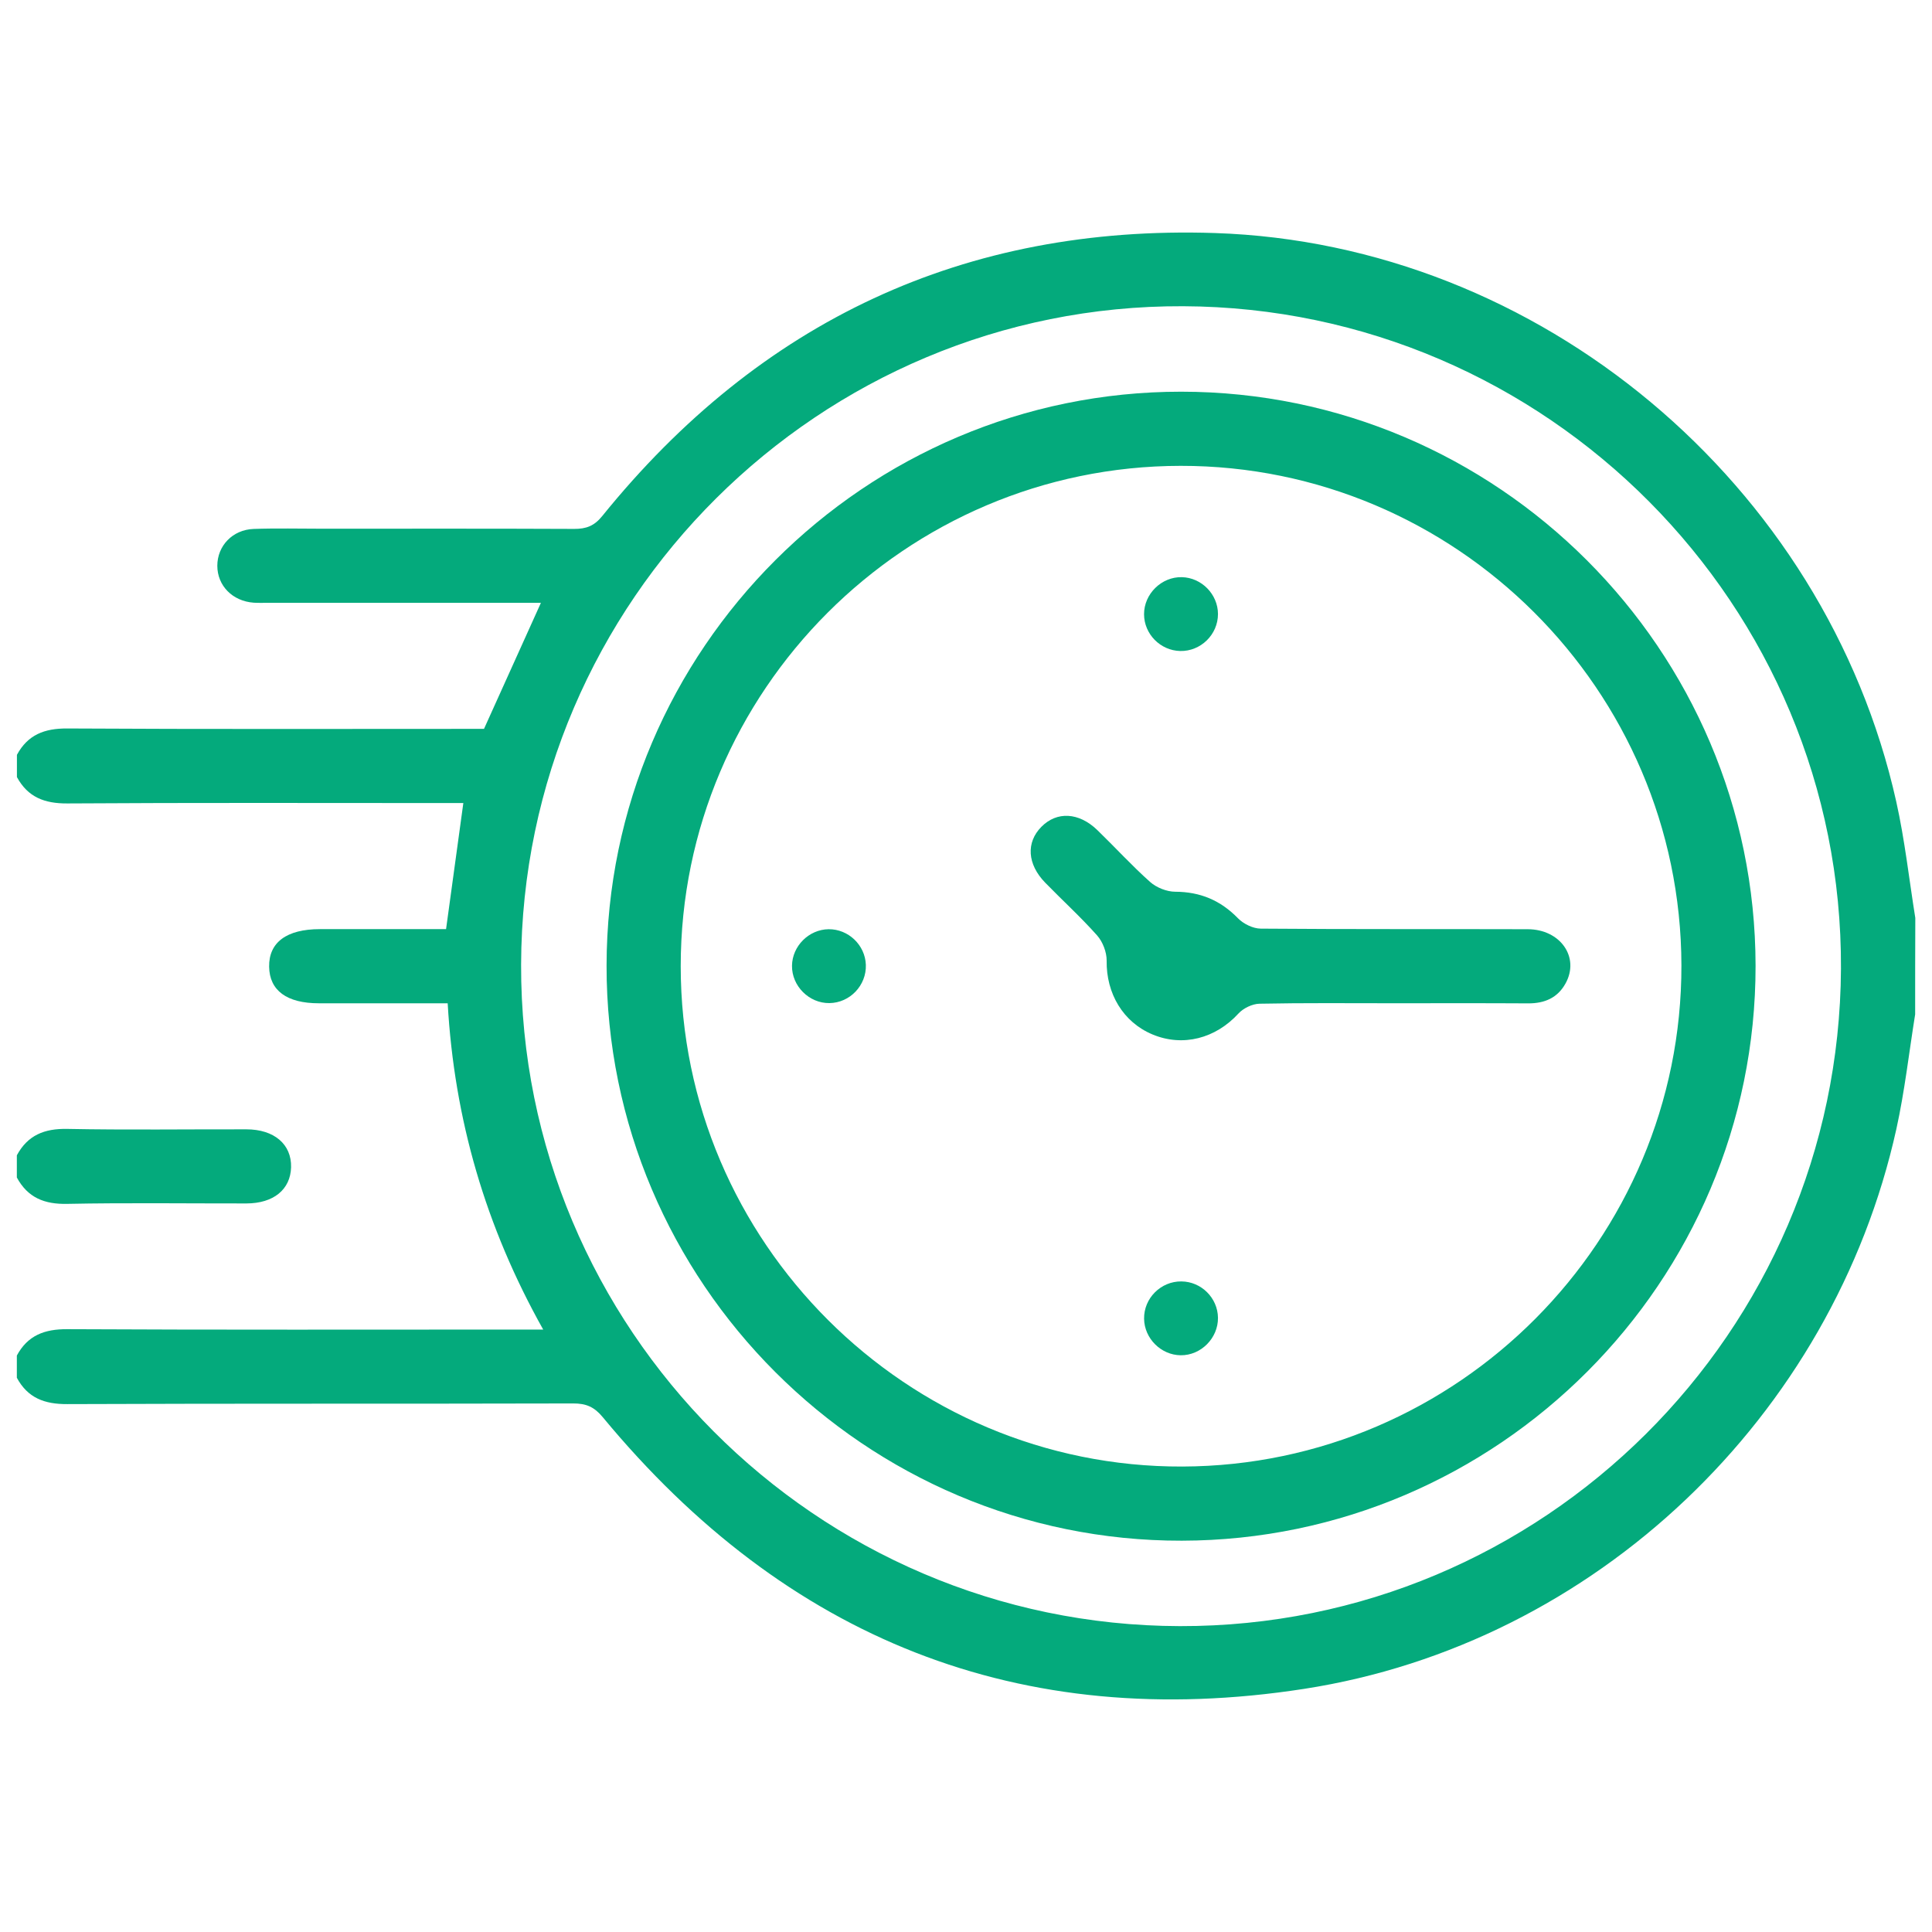
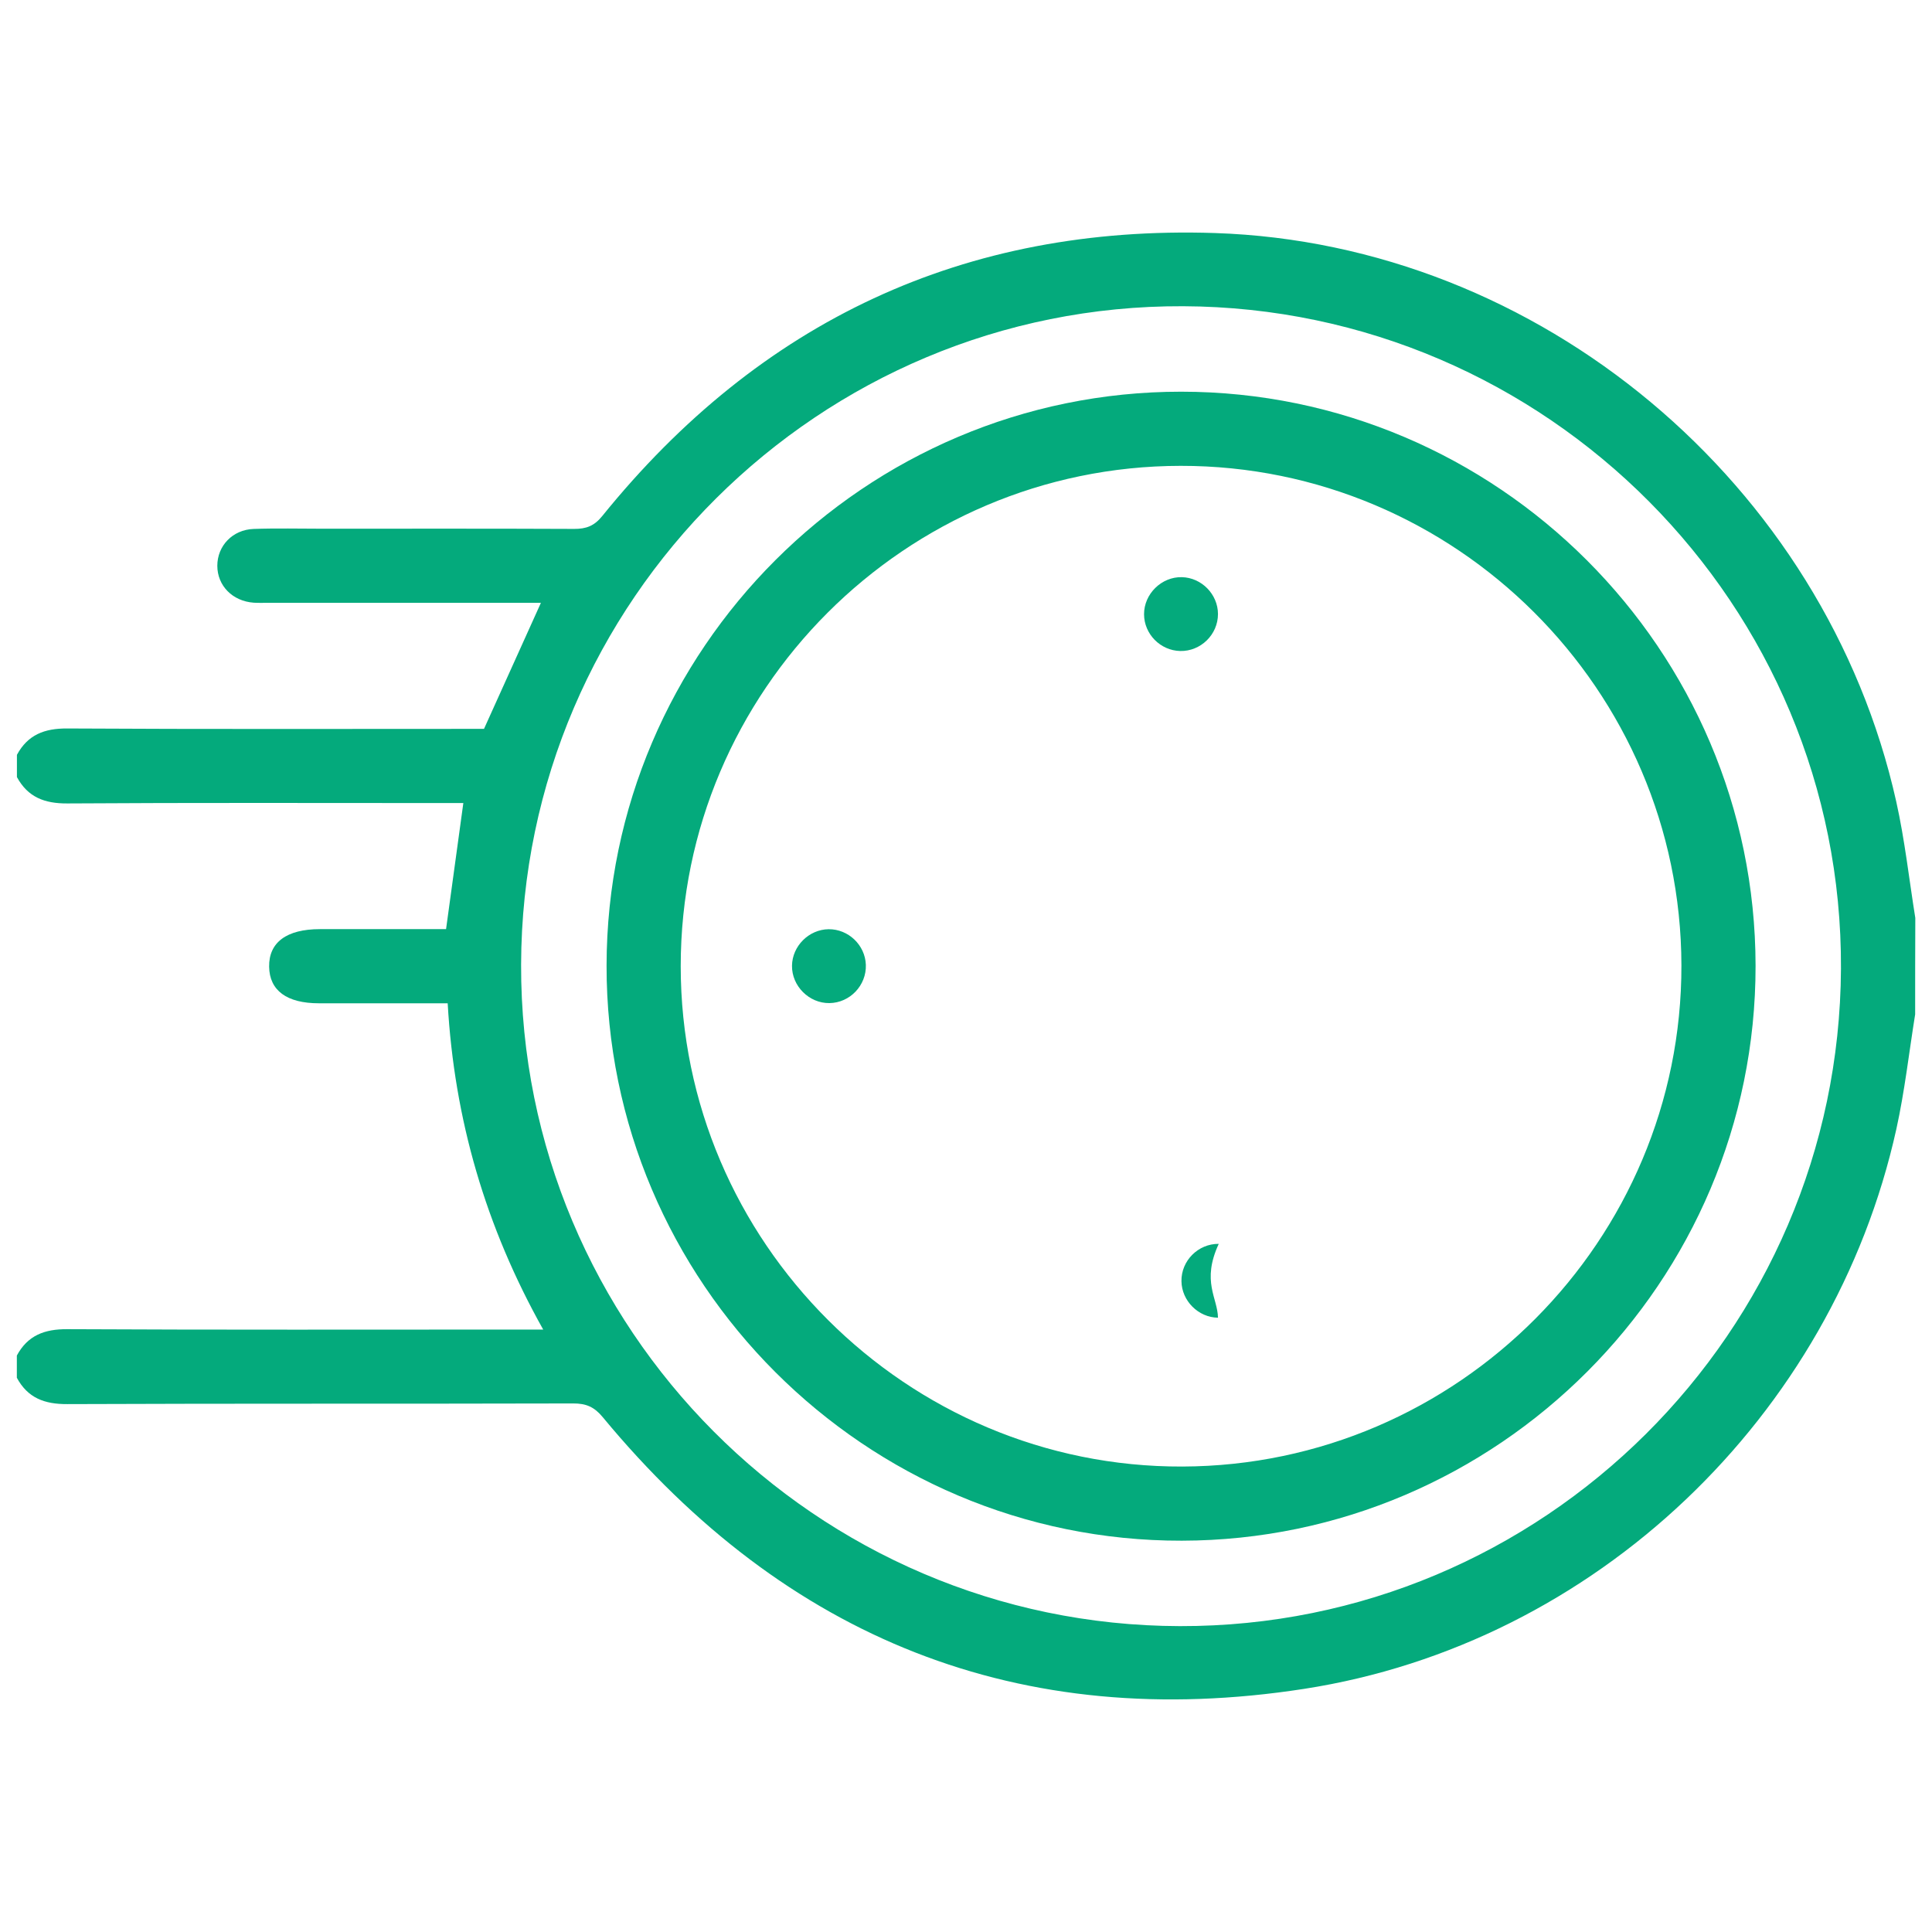
<svg xmlns="http://www.w3.org/2000/svg" version="1.1" id="Layer_1" x="0px" y="0px" width="50px" height="50px" viewBox="0 0 50 50" xml:space="preserve">
  <g>
    <path fill-rule="evenodd" clip-rule="evenodd" fill="#04AA7C" d="M49.564,26.252c-0.159,0.989-0.271,1.99-0.486,2.966   c-1.644,7.436-7.794,13.321-15.323,14.489c-7.362,1.142-13.418-1.302-18.156-7.031c-0.218-0.264-0.429-0.356-0.763-0.355   c-4.365,0.012-8.73-0.001-13.095,0.017c-0.589,0.004-1.023-0.159-1.305-0.681c0-0.192,0-0.385,0-0.576   c0.281-0.521,0.714-0.685,1.303-0.682c3.915,0.02,7.83,0.01,11.745,0.01c0.165,0,0.331,0,0.574,0   c-1.494-2.665-2.301-5.445-2.472-8.444c-0.189,0-0.347,0-0.503,0c-0.943,0-1.885,0-2.828,0c-0.833,0-1.281-0.33-1.29-0.947   c-0.009-0.63,0.452-0.971,1.313-0.972c0.591,0,1.182,0,1.774,0c0.505,0,1.01,0,1.492,0c0.153-1.119,0.298-2.173,0.447-3.263   c-0.171,0-0.345,0-0.519,0c-3.244,0-6.487-0.011-9.73,0.01c-0.59,0.004-1.022-0.162-1.304-0.682c0-0.192,0-0.384,0-0.576   c0.282-0.521,0.714-0.686,1.304-0.682c3.595,0.021,7.191,0.01,10.784,0.01c0.488-1.081,0.969-2.147,1.473-3.262   c-0.19,0-0.359,0-0.528,0c-2.174,0-4.348,0-6.521,0c-0.127,0-0.256,0.005-0.383-0.003c-0.549-0.039-0.942-0.439-0.943-0.955   c0-0.516,0.393-0.934,0.941-0.954c0.591-0.021,1.183-0.006,1.774-0.006c2.174,0,4.348-0.005,6.521,0.005   c0.31,0.001,0.518-0.075,0.726-0.333c4.08-5.044,9.369-7.537,15.856-7.324c8.396,0.276,15.799,6.486,17.633,14.716   c0.221,0.991,0.332,2.006,0.493,3.01C49.564,24.589,49.564,25.421,49.564,26.252z M13.486,24.963   c-0.026,9.412,7.631,17.1,17.049,17.121c9.393,0.021,17.063-7.606,17.109-17.015c0.047-9.405-7.602-17.105-17.027-17.144   C21.21,7.887,13.512,15.543,13.486,24.963z" />
-     <path fill-rule="evenodd" clip-rule="evenodd" fill="#04AA7C" d="M0.436,29.899c0.281-0.52,0.711-0.694,1.301-0.683   c1.547,0.03,3.095,0.008,4.641,0.011c0.72,0.001,1.17,0.389,1.155,0.982c-0.016,0.575-0.452,0.934-1.154,0.936   c-1.547,0.002-3.095-0.02-4.642,0.011c-0.589,0.013-1.02-0.162-1.301-0.682C0.436,30.282,0.436,30.09,0.436,29.899z" />
    <path fill-rule="evenodd" clip-rule="evenodd" fill="#04AA7C" d="M45.434,24.996c0.006,8.178-6.666,14.862-14.849,14.877   c-8.193,0.015-14.898-6.689-14.887-14.885c0.011-8.182,6.692-14.854,14.872-14.851C38.752,10.14,45.427,16.813,45.434,24.996z    M43.515,24.981c-0.016-7.125-5.838-12.932-12.961-12.925c-7.124,0.007-12.936,5.824-12.937,12.947   c-0.001,7.14,5.849,12.975,12.983,12.951C37.727,37.93,43.528,32.102,43.515,24.981z" />
-     <path fill-rule="evenodd" clip-rule="evenodd" fill="#04AA7C" d="M36.051,25.964c-1.15,0-2.302-0.011-3.453,0.012   c-0.187,0.003-0.421,0.116-0.548,0.255c-0.592,0.646-1.437,0.868-2.222,0.541c-0.762-0.317-1.201-1.06-1.188-1.911   c0.002-0.219-0.101-0.487-0.246-0.651c-0.425-0.478-0.899-0.909-1.345-1.367c-0.465-0.478-0.498-1.042-0.097-1.446   c0.399-0.404,0.968-0.377,1.446,0.085c0.459,0.444,0.891,0.919,1.368,1.344c0.164,0.146,0.43,0.251,0.647,0.252   c0.649,0.002,1.173,0.222,1.626,0.687c0.143,0.146,0.39,0.267,0.59,0.268c2.303,0.019,4.604,0.008,6.908,0.015   c0.85,0.002,1.354,0.732,0.977,1.407c-0.206,0.371-0.543,0.514-0.962,0.512C38.386,25.96,37.219,25.964,36.051,25.964z" />
    <path fill-rule="evenodd" clip-rule="evenodd" fill="#04AA7C" d="M31.521,15.891c0.001,0.531-0.447,0.969-0.978,0.957   c-0.513-0.012-0.934-0.439-0.935-0.951c-0.002-0.526,0.453-0.973,0.978-0.96C31.098,14.949,31.52,15.381,31.521,15.891z" />
-     <path fill-rule="evenodd" clip-rule="evenodd" fill="#04AA7C" d="M31.521,34.102c0.007,0.527-0.44,0.979-0.967,0.972   c-0.507-0.006-0.938-0.435-0.945-0.944c-0.009-0.53,0.433-0.973,0.965-0.967C31.089,33.167,31.514,33.59,31.521,34.102z" />
+     <path fill-rule="evenodd" clip-rule="evenodd" fill="#04AA7C" d="M31.521,34.102c-0.507-0.006-0.938-0.435-0.945-0.944c-0.009-0.53,0.433-0.973,0.965-0.967C31.089,33.167,31.514,33.59,31.521,34.102z" />
    <path fill-rule="evenodd" clip-rule="evenodd" fill="#04AA7C" d="M21.465,25.96c-0.526,0.007-0.976-0.443-0.968-0.969   c0.007-0.508,0.438-0.937,0.947-0.943c0.511-0.005,0.946,0.409,0.964,0.921C22.427,25.501,21.996,25.954,21.465,25.96z" />
  </g>
</svg>